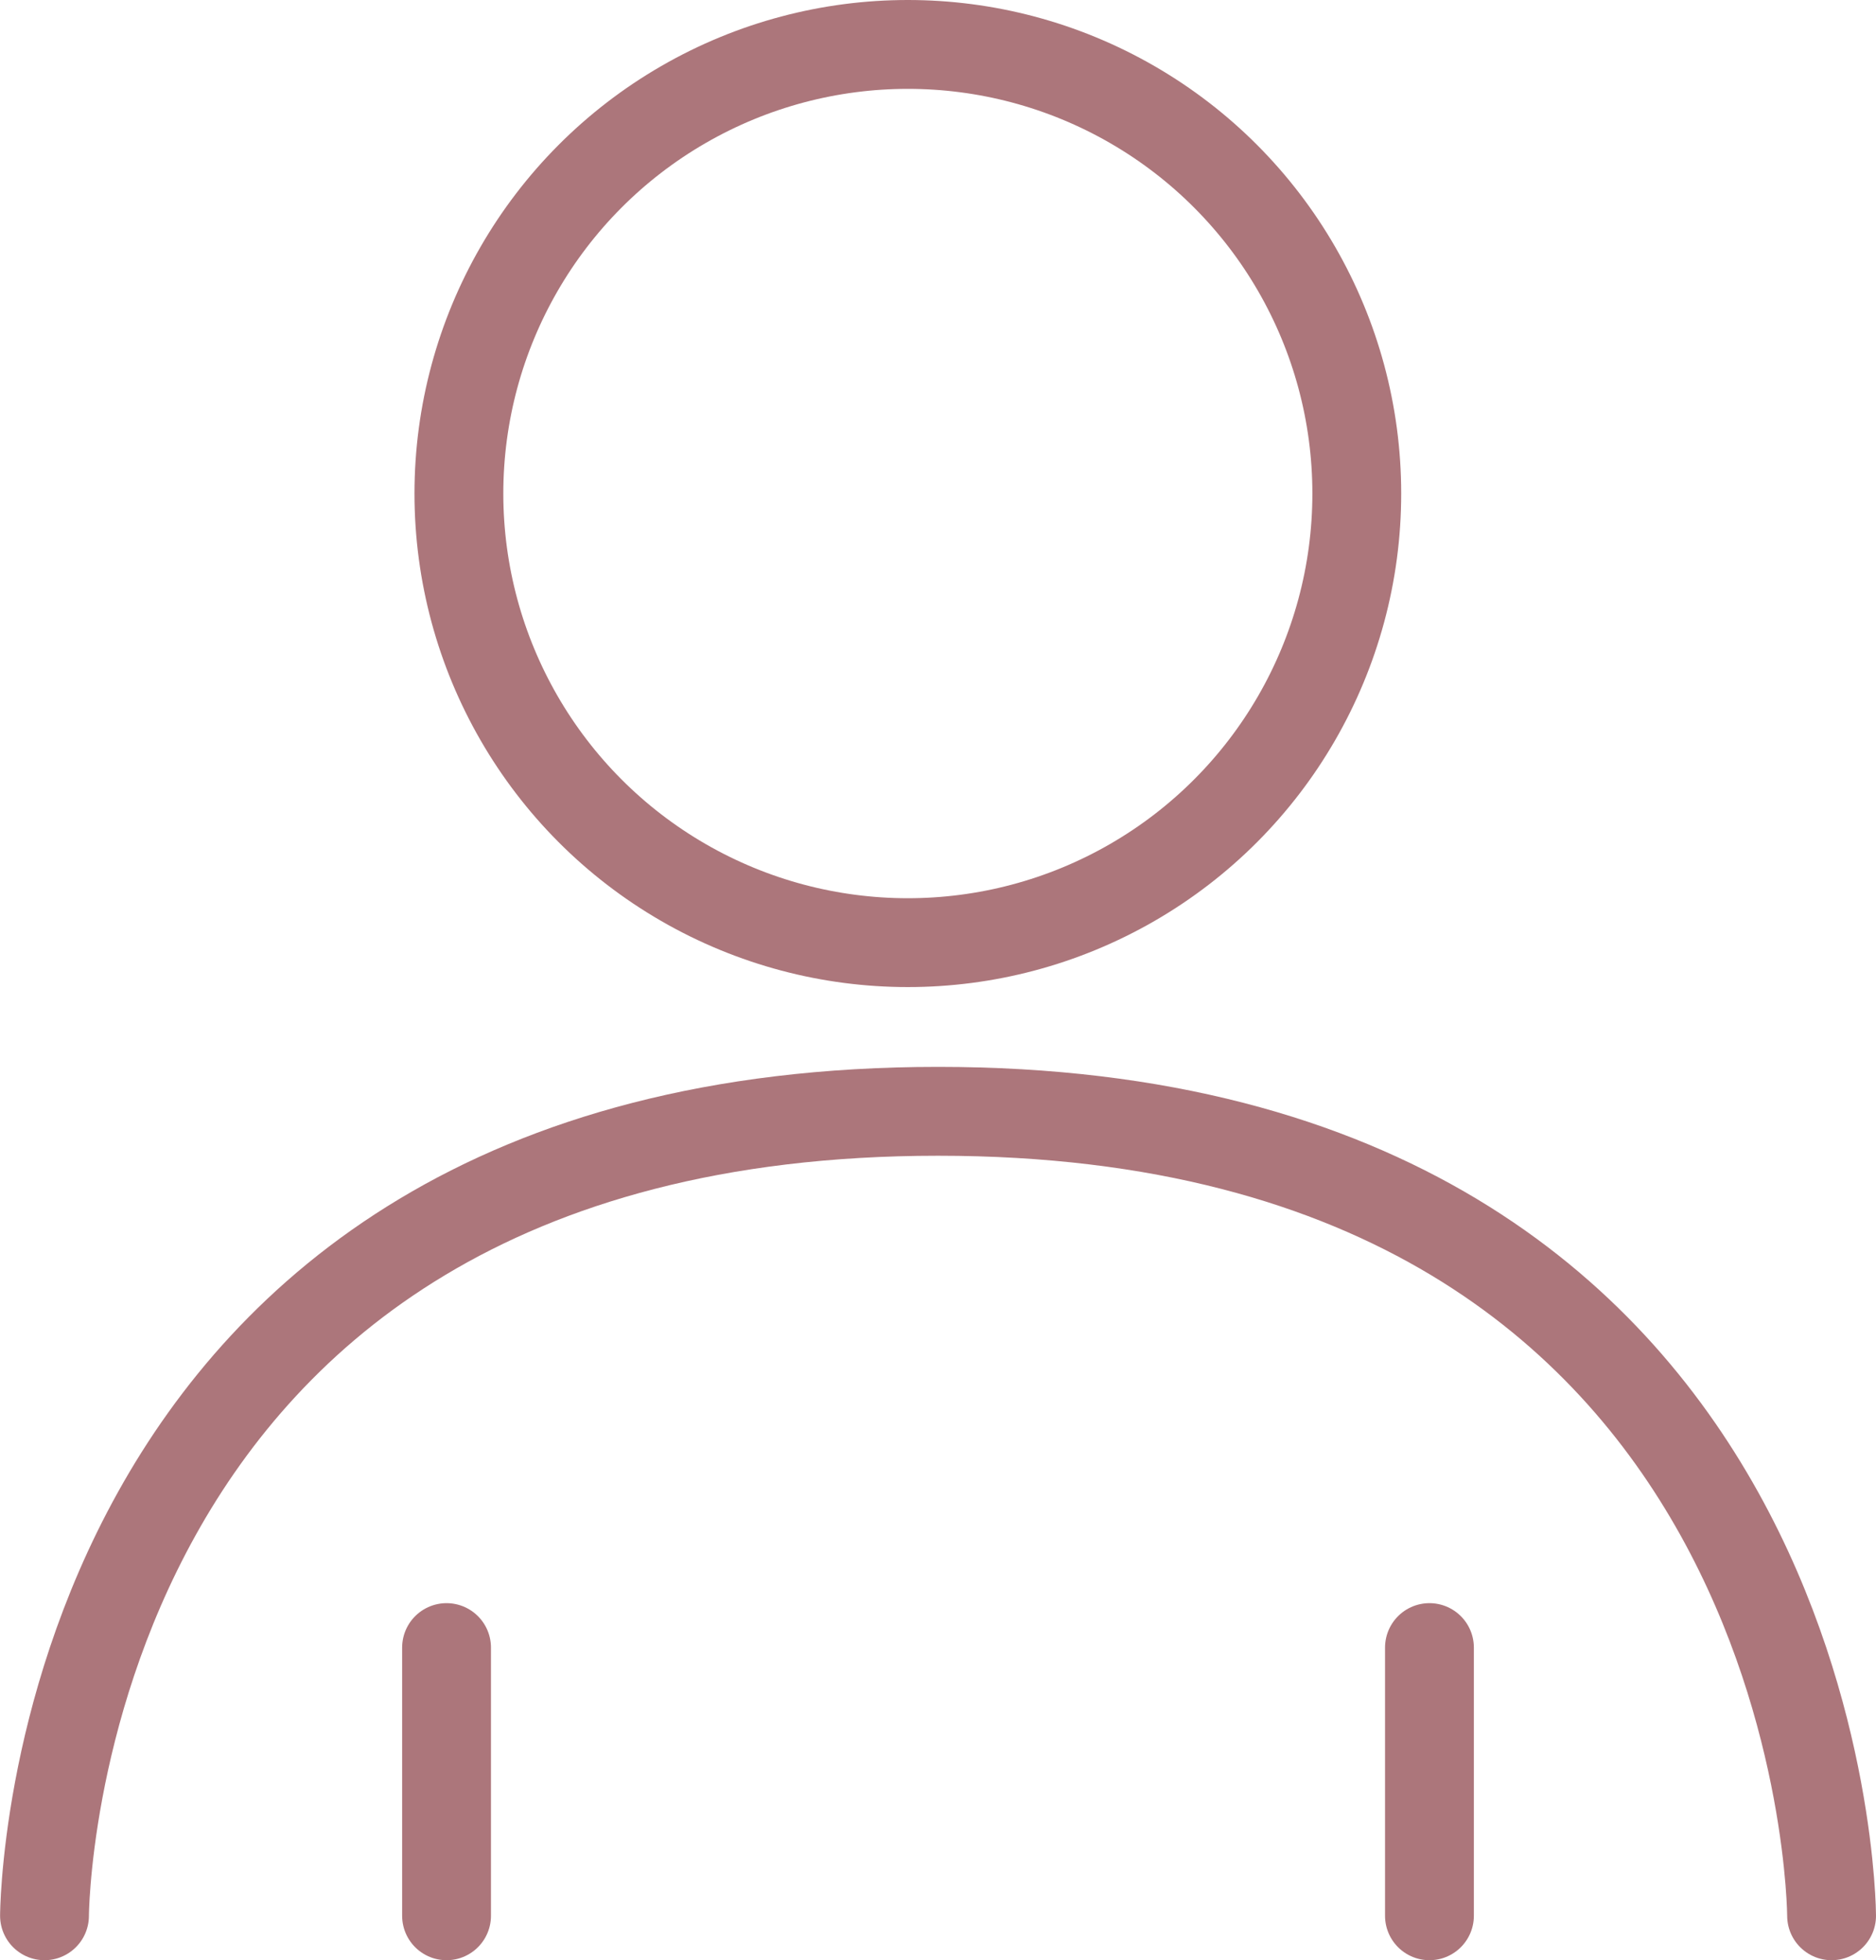
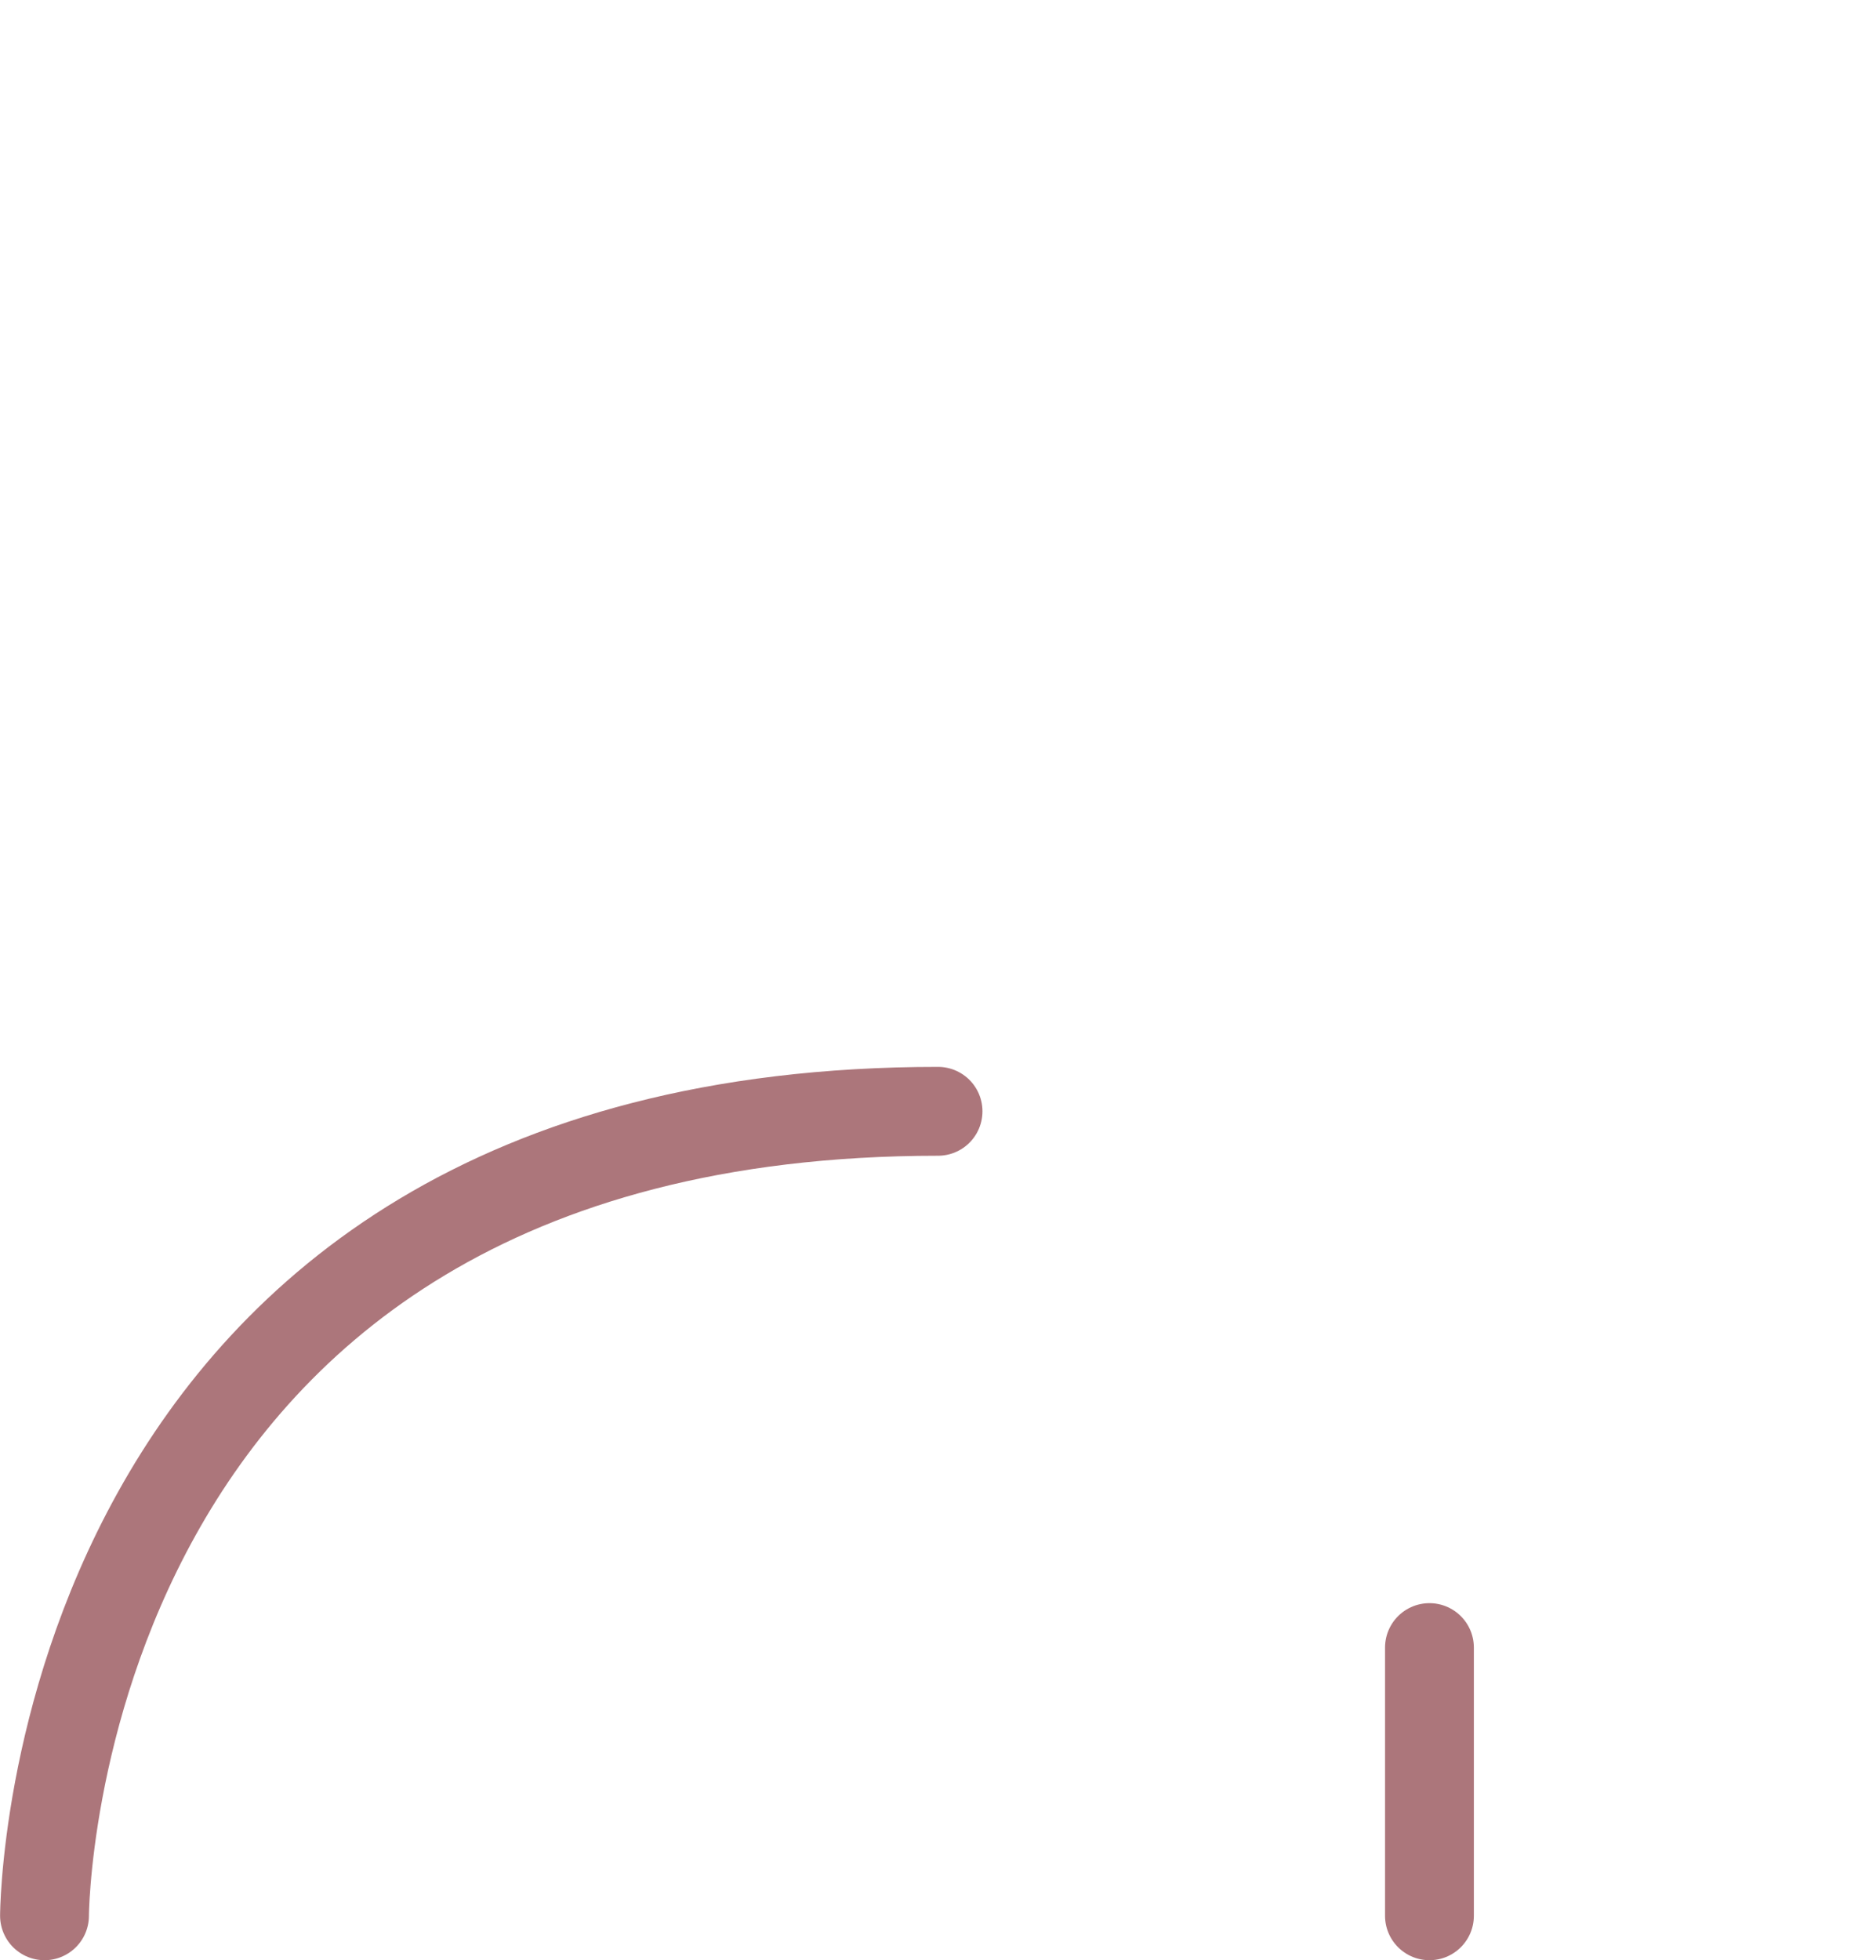
<svg xmlns="http://www.w3.org/2000/svg" width="21.119" height="22.059" viewBox="0 0 21.119 22.059">
  <g transform="translate(0.501 0.5)">
-     <ellipse cx="5.054" cy="5.054" rx="5.054" ry="5.054" transform="translate(4.665 0)" fill="none" stroke="#ac767b" stroke-width="1" />
-     <path d="M16,42.053S16.02,33,26.059,33s10.059,9.053,10.059,9.053" transform="translate(-16 -20.994)" fill="none" stroke="#ac767b" stroke-linecap="round" stroke-width="1" />
-     <line y1="3.018" transform="translate(4.526 18.041)" fill="none" stroke="#ac767b" stroke-linecap="round" stroke-width="1" />
+     <path d="M16,42.053S16.02,33,26.059,33" transform="translate(-16 -20.994)" fill="none" stroke="#ac767b" stroke-linecap="round" stroke-width="1" />
    <line y1="3.018" transform="translate(15.591 18.041)" fill="none" stroke="#ac767b" stroke-linecap="round" stroke-width="1" />
  </g>
</svg>